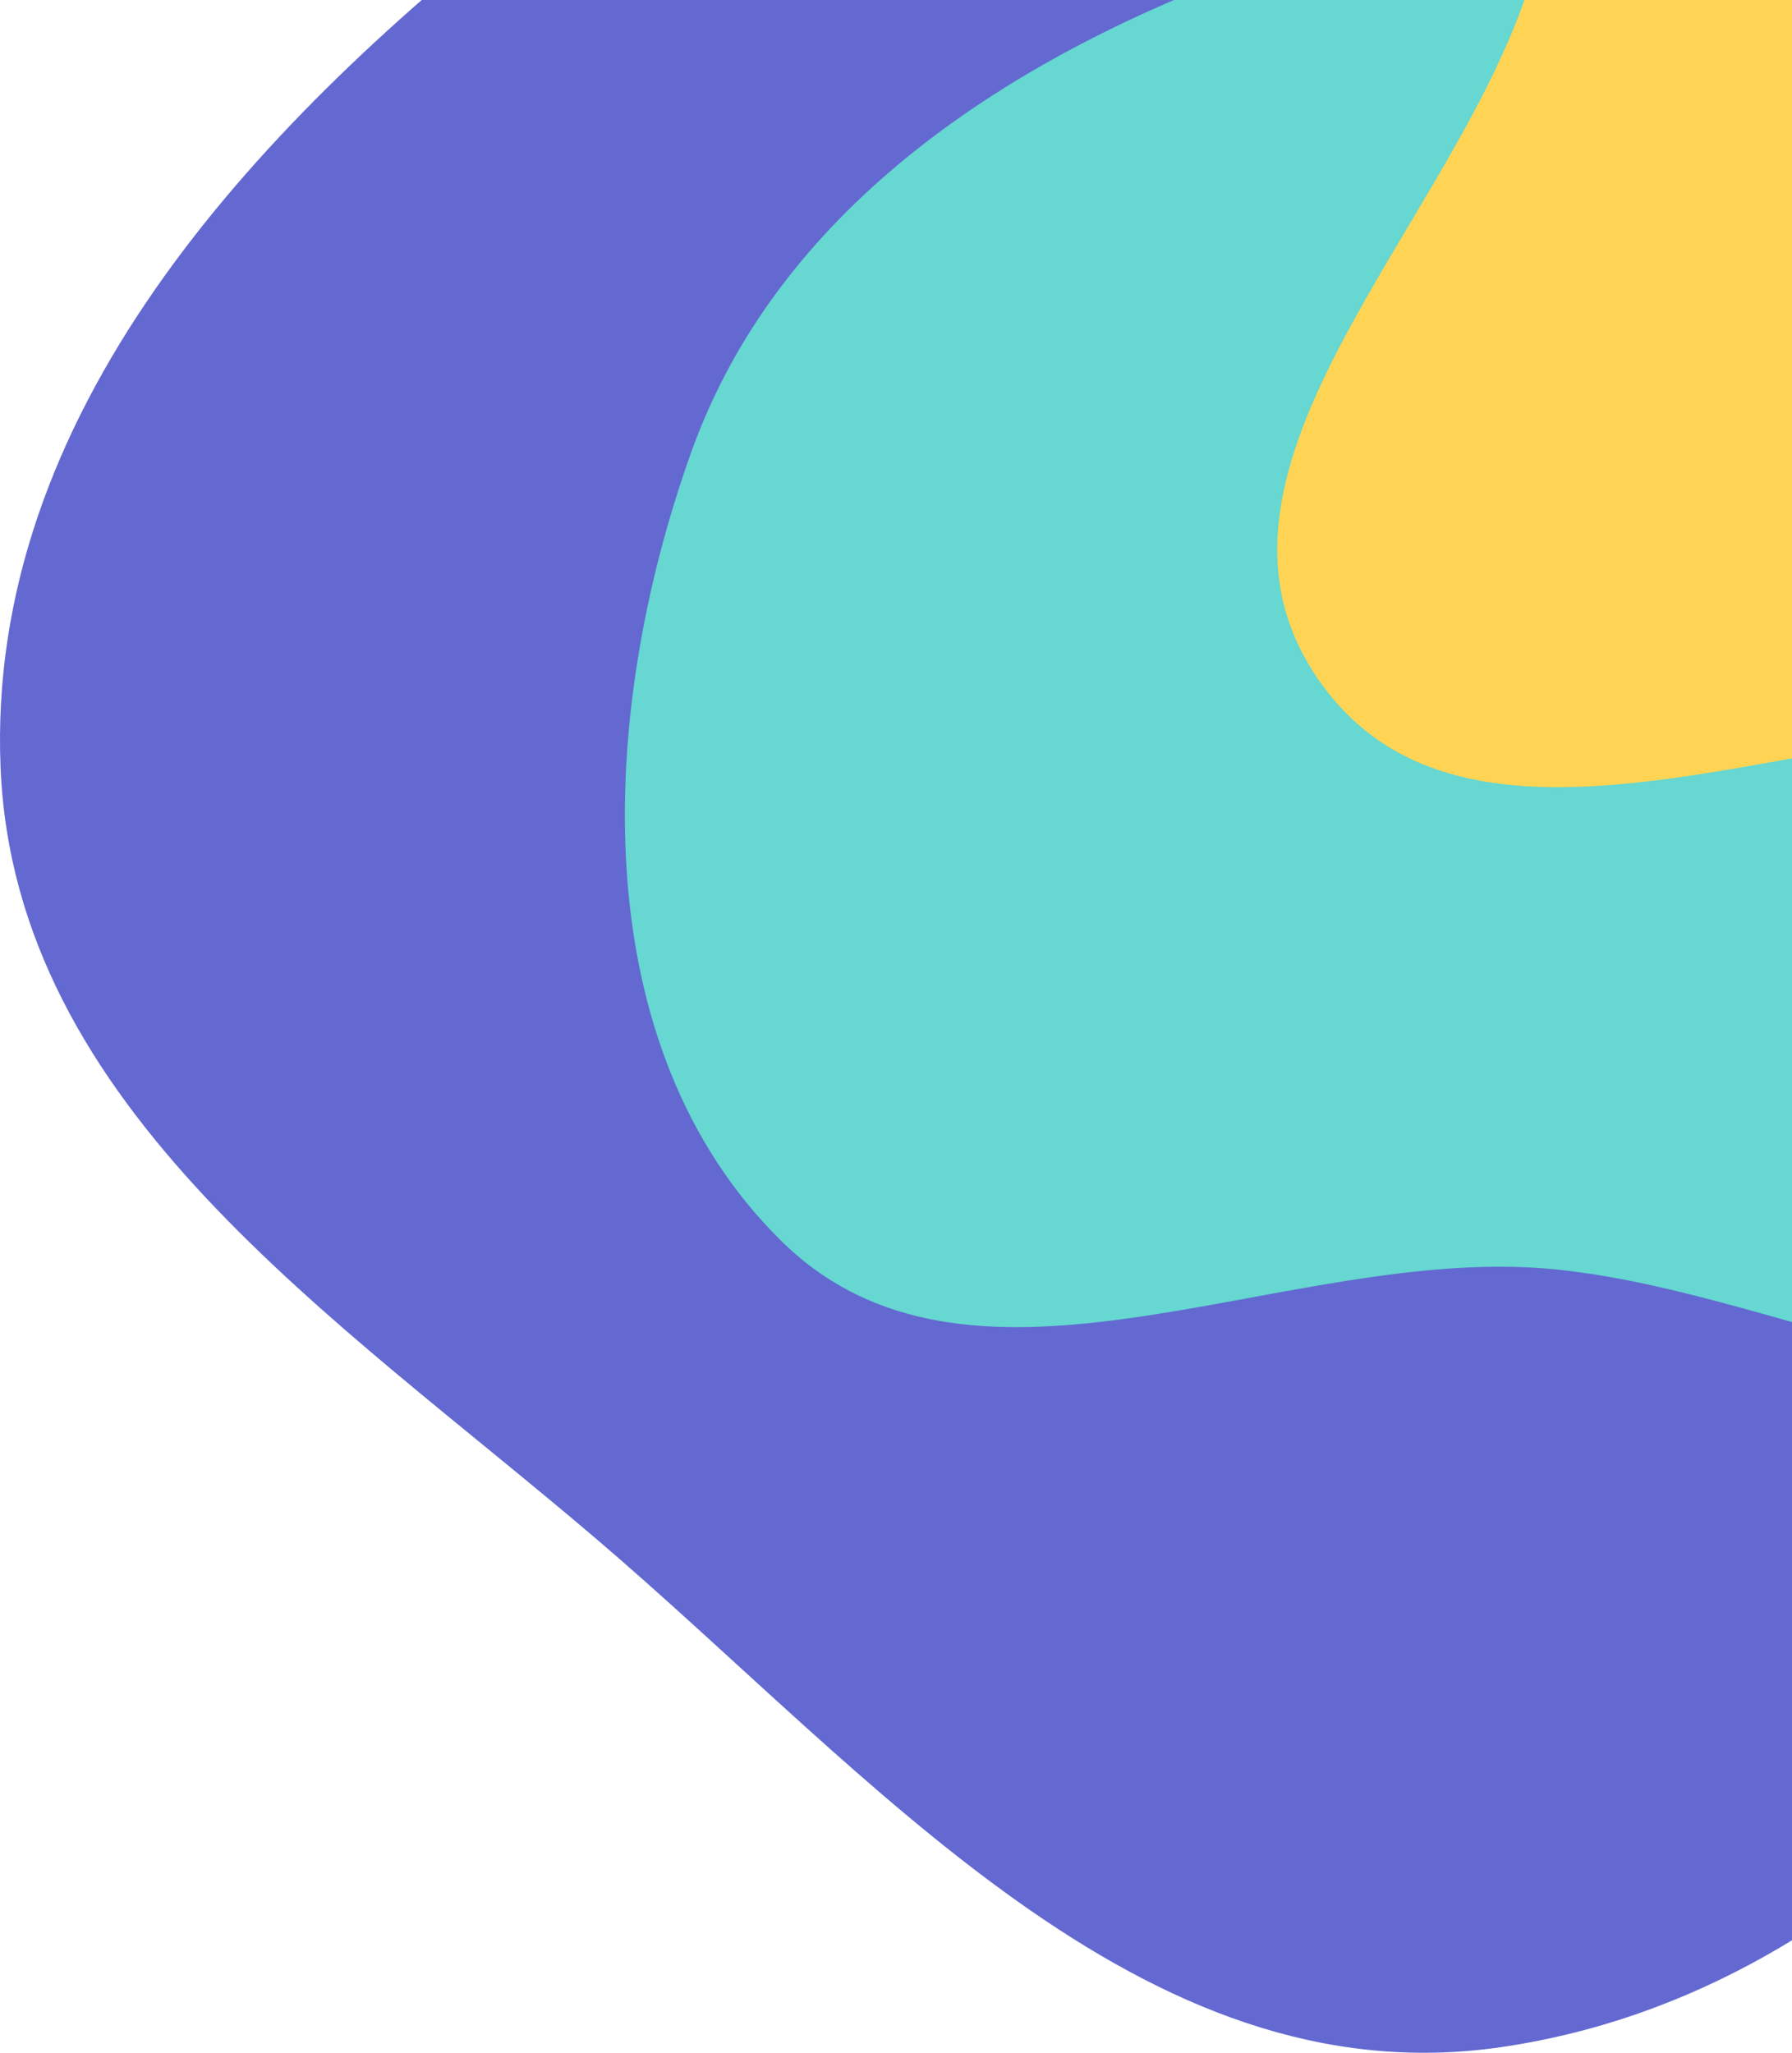
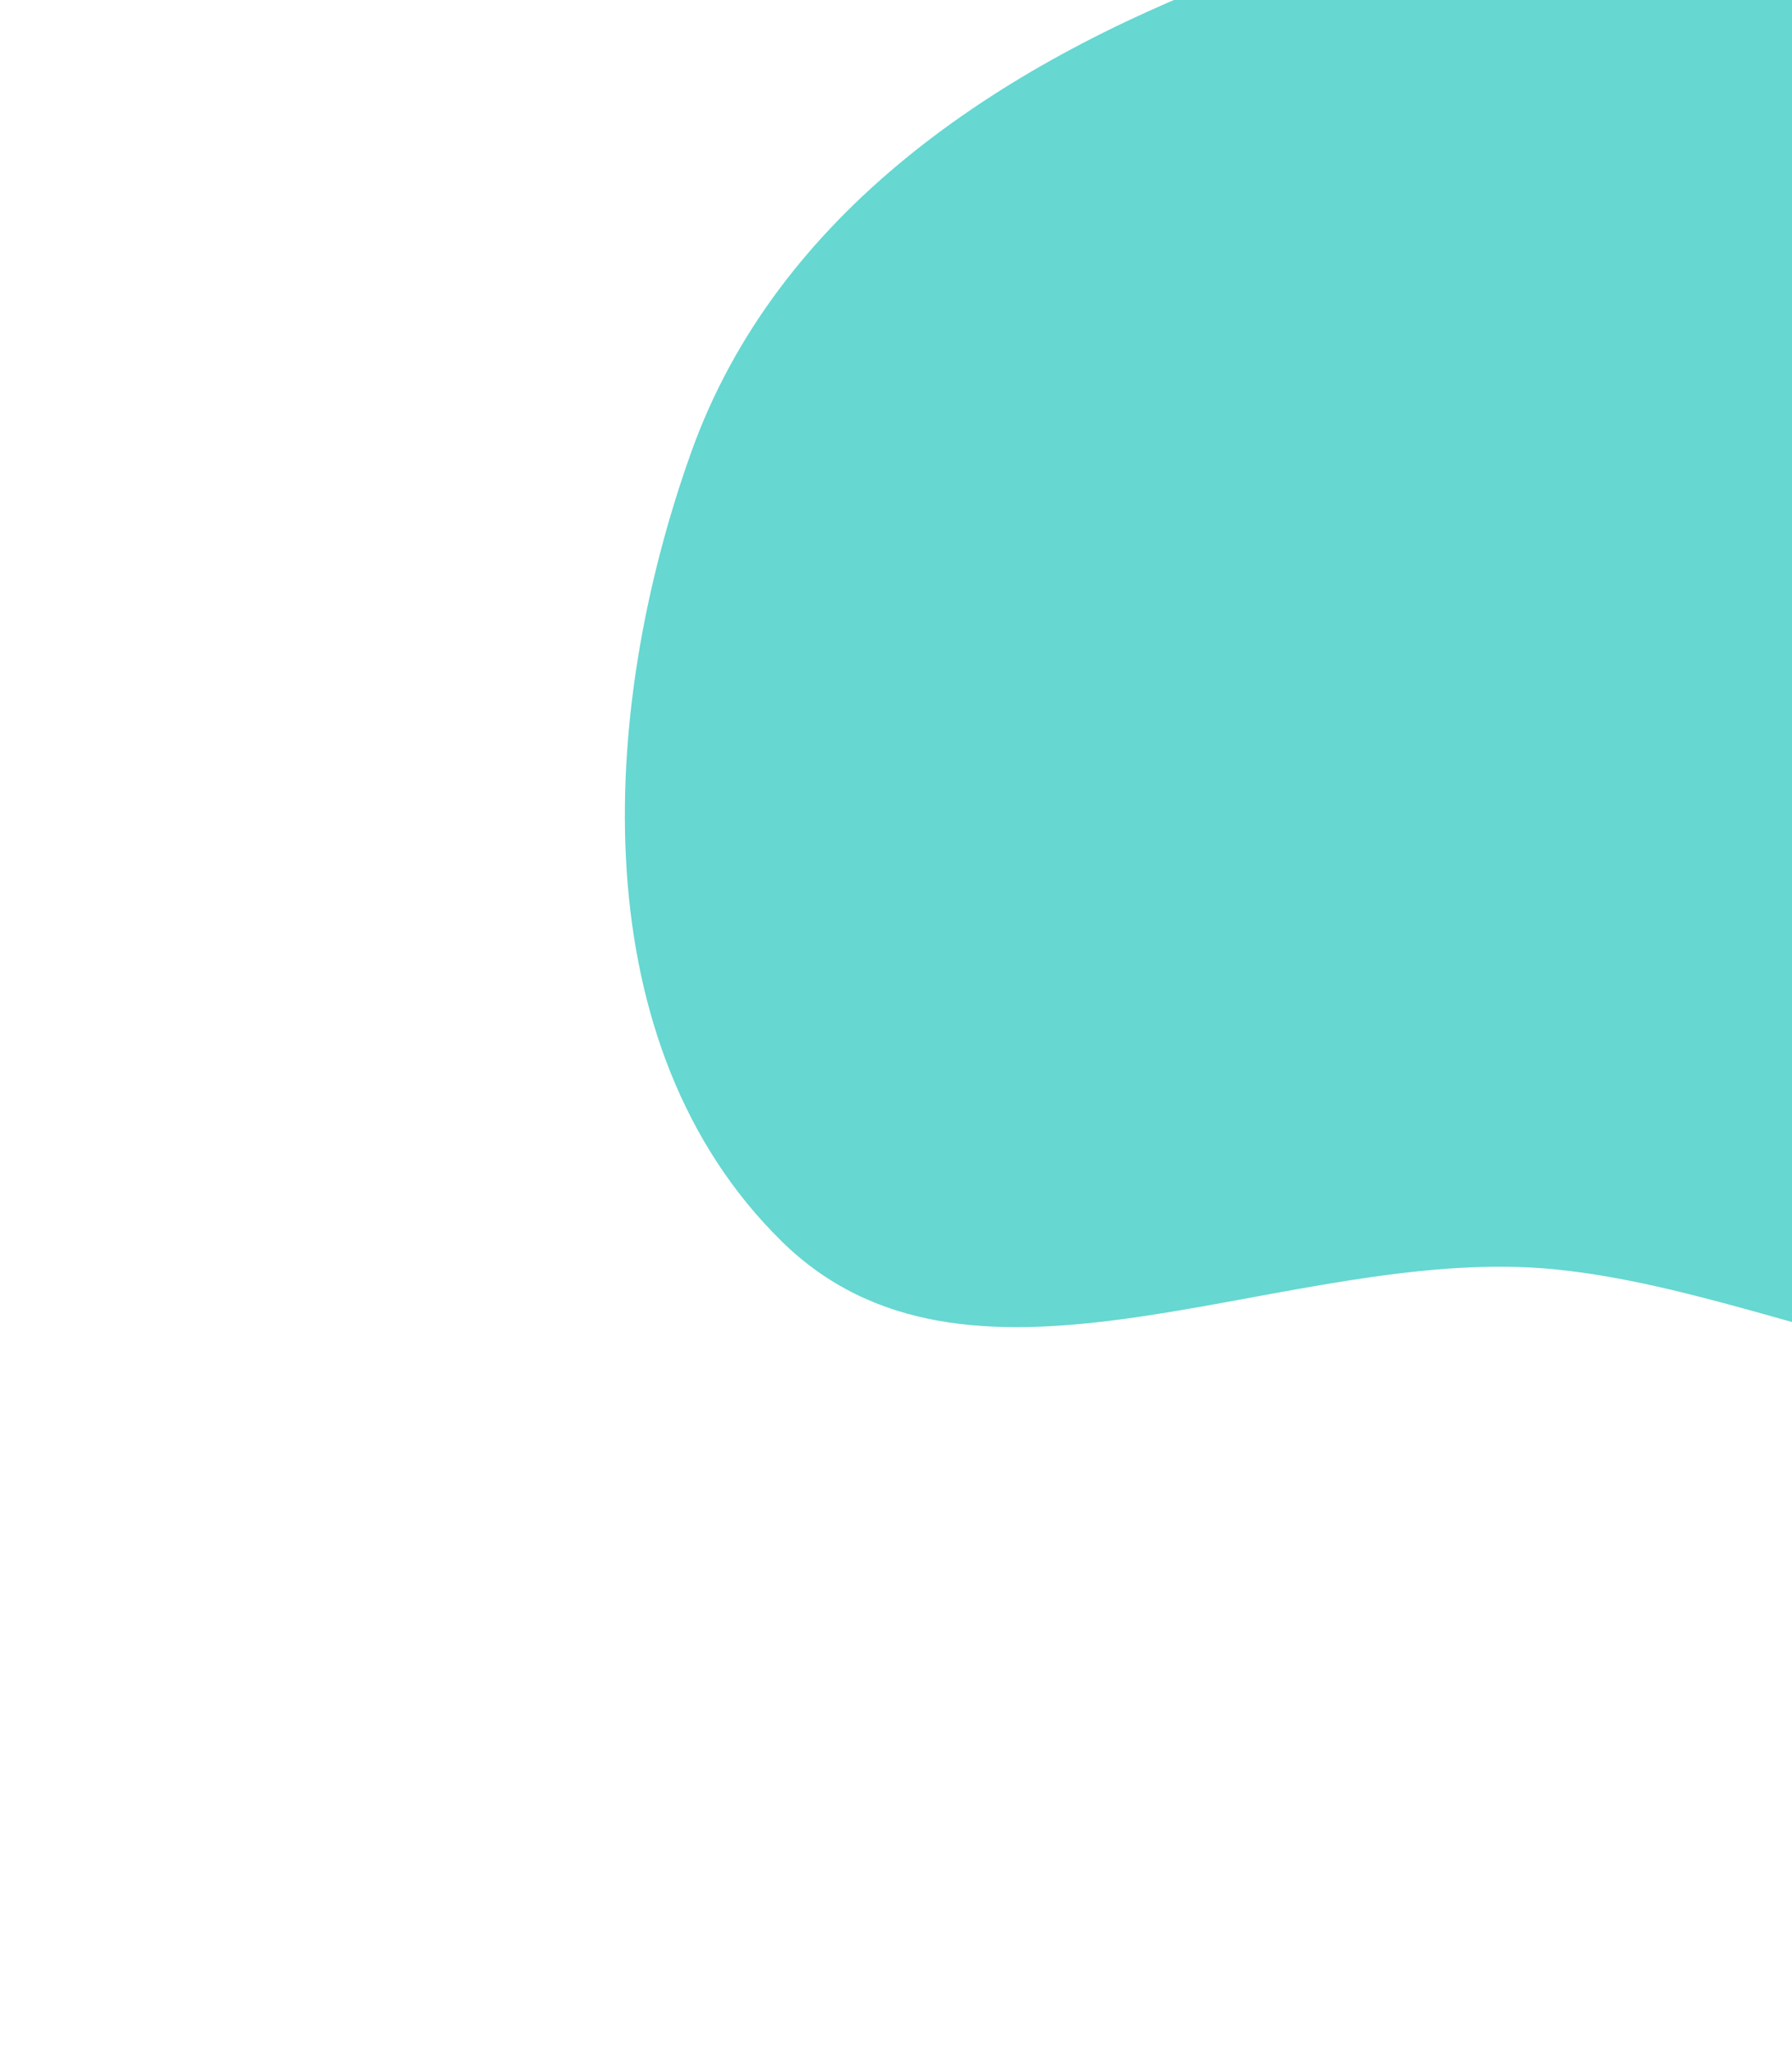
<svg xmlns="http://www.w3.org/2000/svg" width="873" height="1000" viewBox="0 0 873 1000" fill="none">
-   <path fill-rule="evenodd" clip-rule="evenodd" d="M0.285 374.056C-6.88 202.603 122.095 63.656 256.827 -42.576C390.374 -147.873 552.139 -228.824 718.143 -191.948C885.118 -154.857 1001.16 -14.379 1076.1 139.414C1151.58 294.31 1182.44 469.088 1118.16 628.959C1048.27 802.804 916.581 970.357 731.196 997.266C555.512 1022.77 425.019 864.376 289.918 749.182C163.452 641.351 7.226 540.133 0.285 374.056Z" fill="#6369D1" />
  <path fill-rule="evenodd" clip-rule="evenodd" d="M336.787 220.157C378.413 103.889 486.116 31.819 601.6 -12.006C708.949 -52.744 834.169 -69.388 928.947 -4.562C1015.86 54.889 1000.14 177.372 1027.22 279.113C1059.42 400.094 1178.52 533.565 1097.59 629.083C1016.67 724.596 865.89 621.503 740.749 617.246C614.514 612.953 470.876 693.242 380.805 604.703C283.983 509.528 291.035 347.948 336.787 220.157Z" fill="#66D7D1" />
-   <path fill-rule="evenodd" clip-rule="evenodd" d="M1234.22 -297.935C1335.76 -227.635 1377.49 -104.949 1389.94 17.943C1401.5 132.178 1385.17 257.438 1298.02 332.208C1218.1 400.778 1103.86 353.891 998.578 353.714C873.386 353.505 713.638 434 642.32 331.11C571.005 228.227 709.611 109.264 746.111 -10.512C782.931 -131.335 742.553 -290.859 851.387 -354.945C968.379 -423.835 1122.63 -375.203 1234.22 -297.935Z" fill="#FFD455" />
</svg>